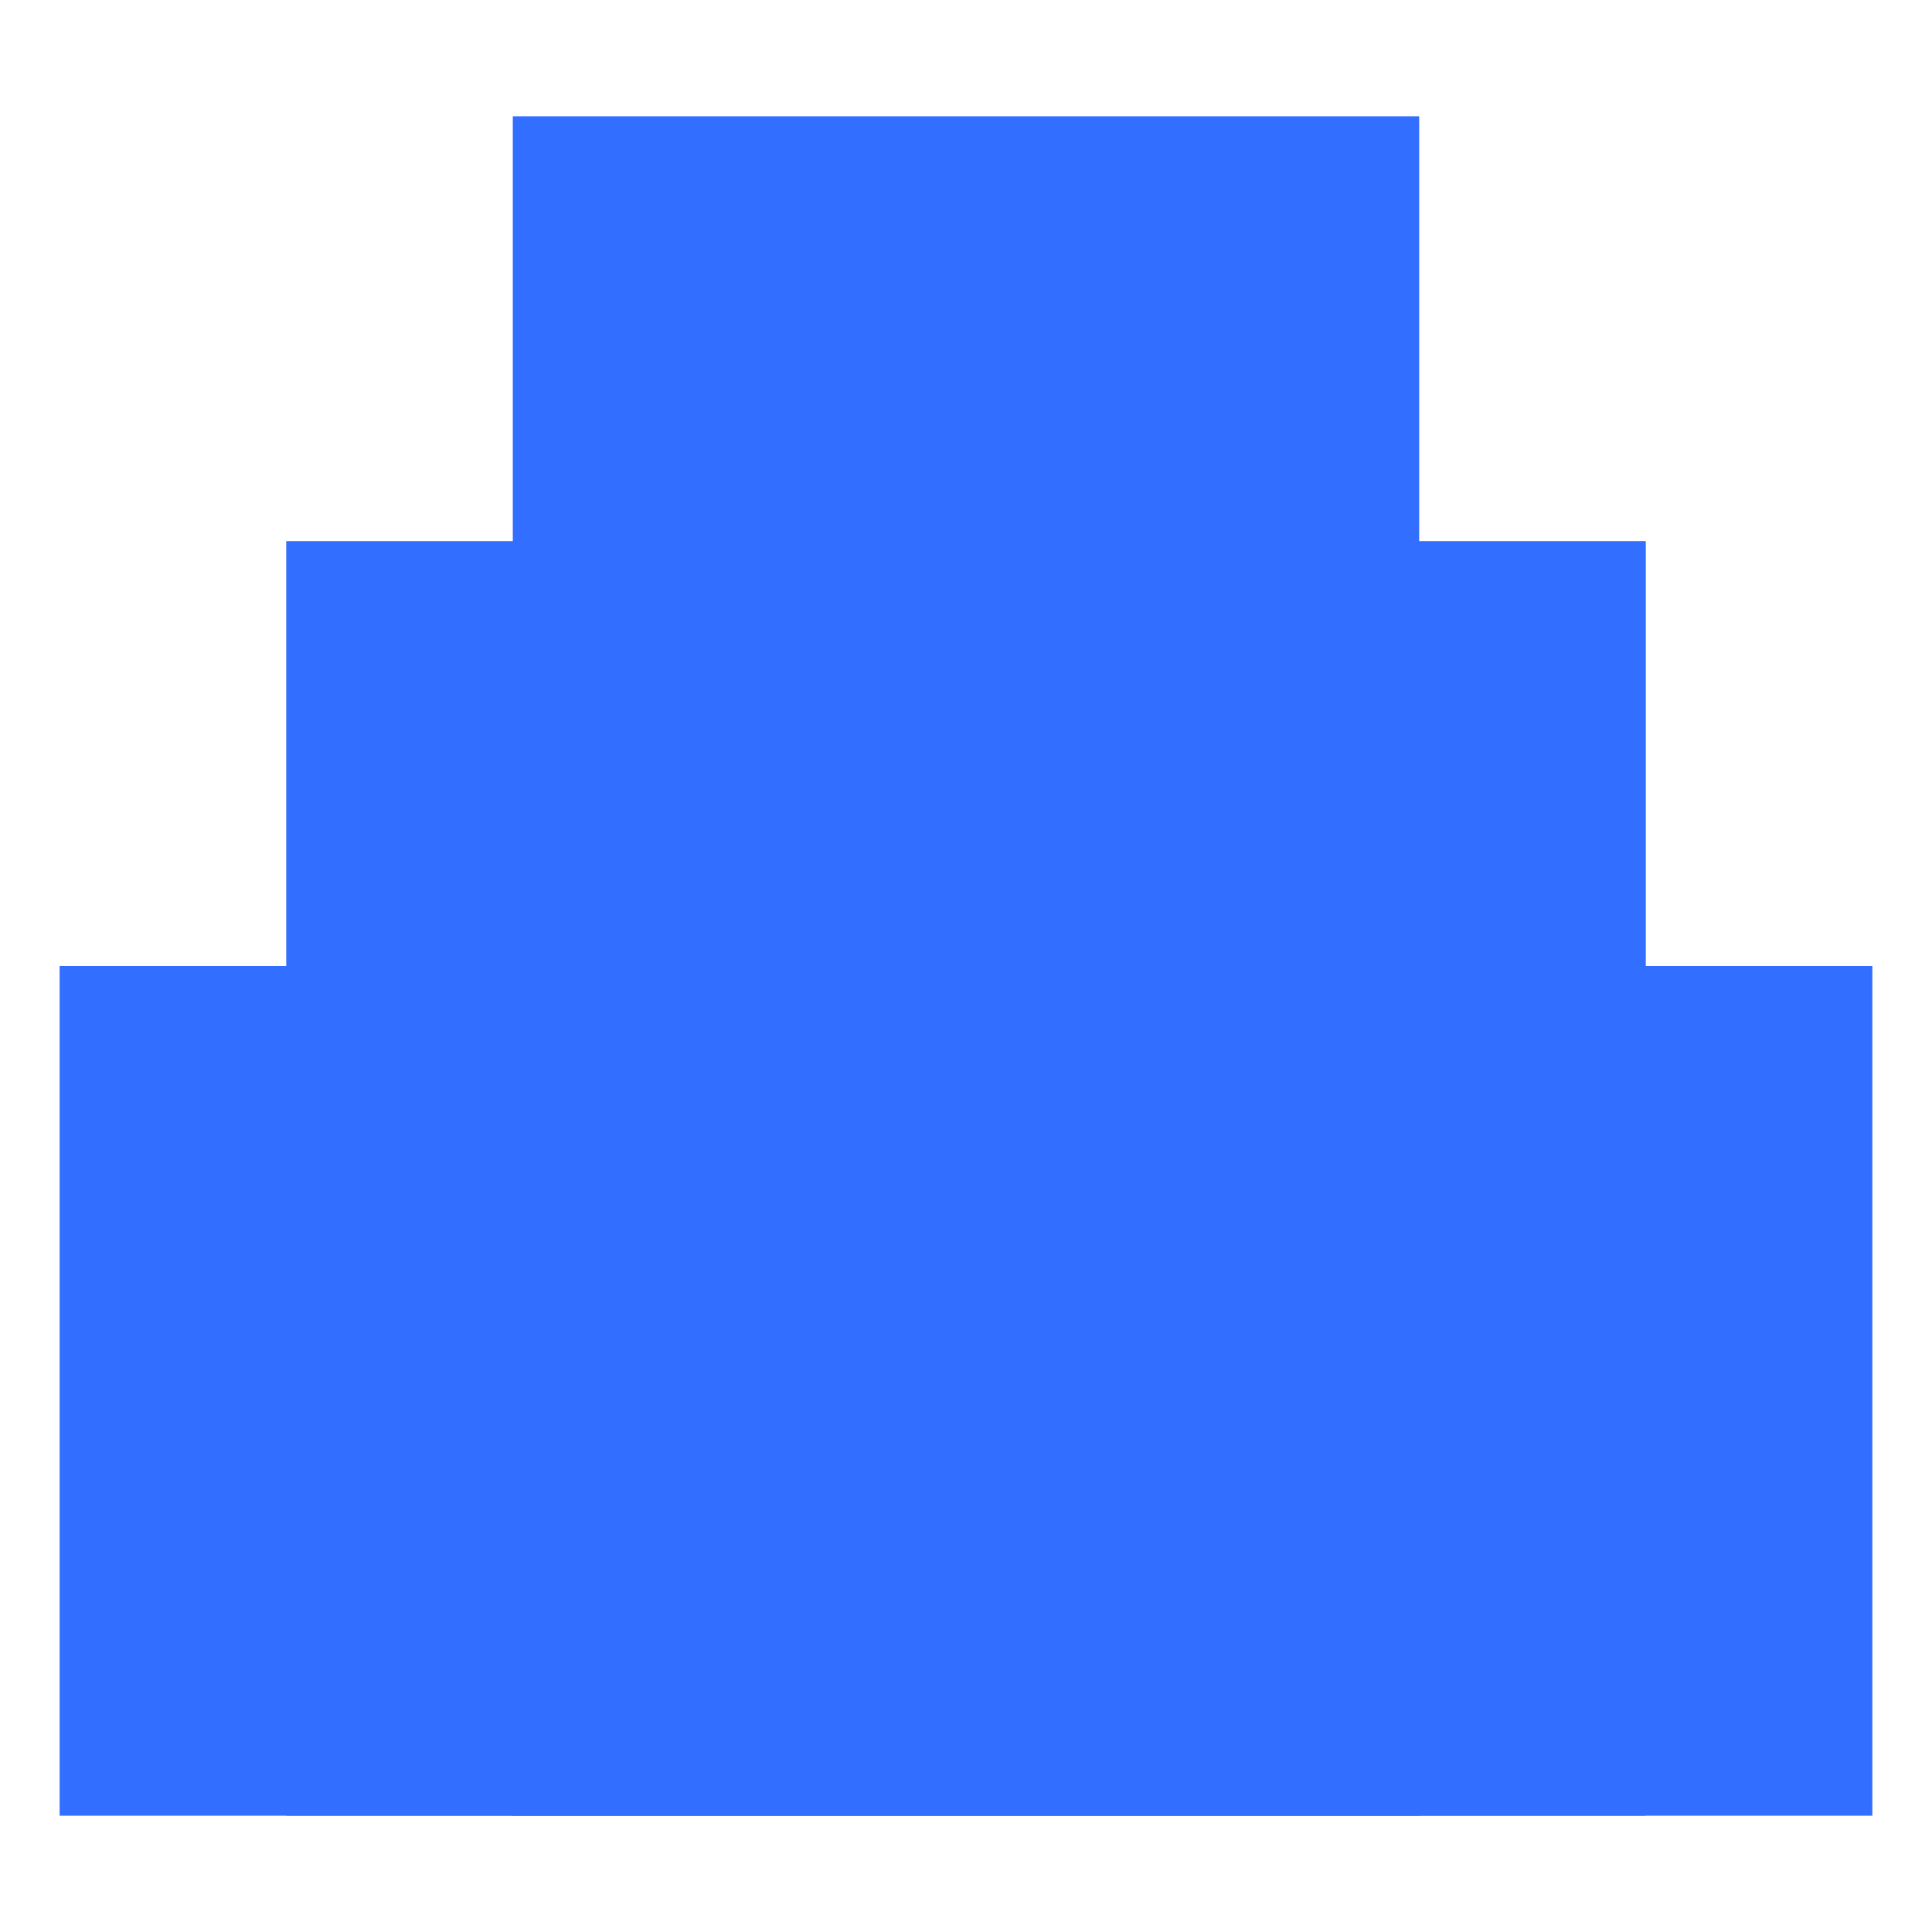
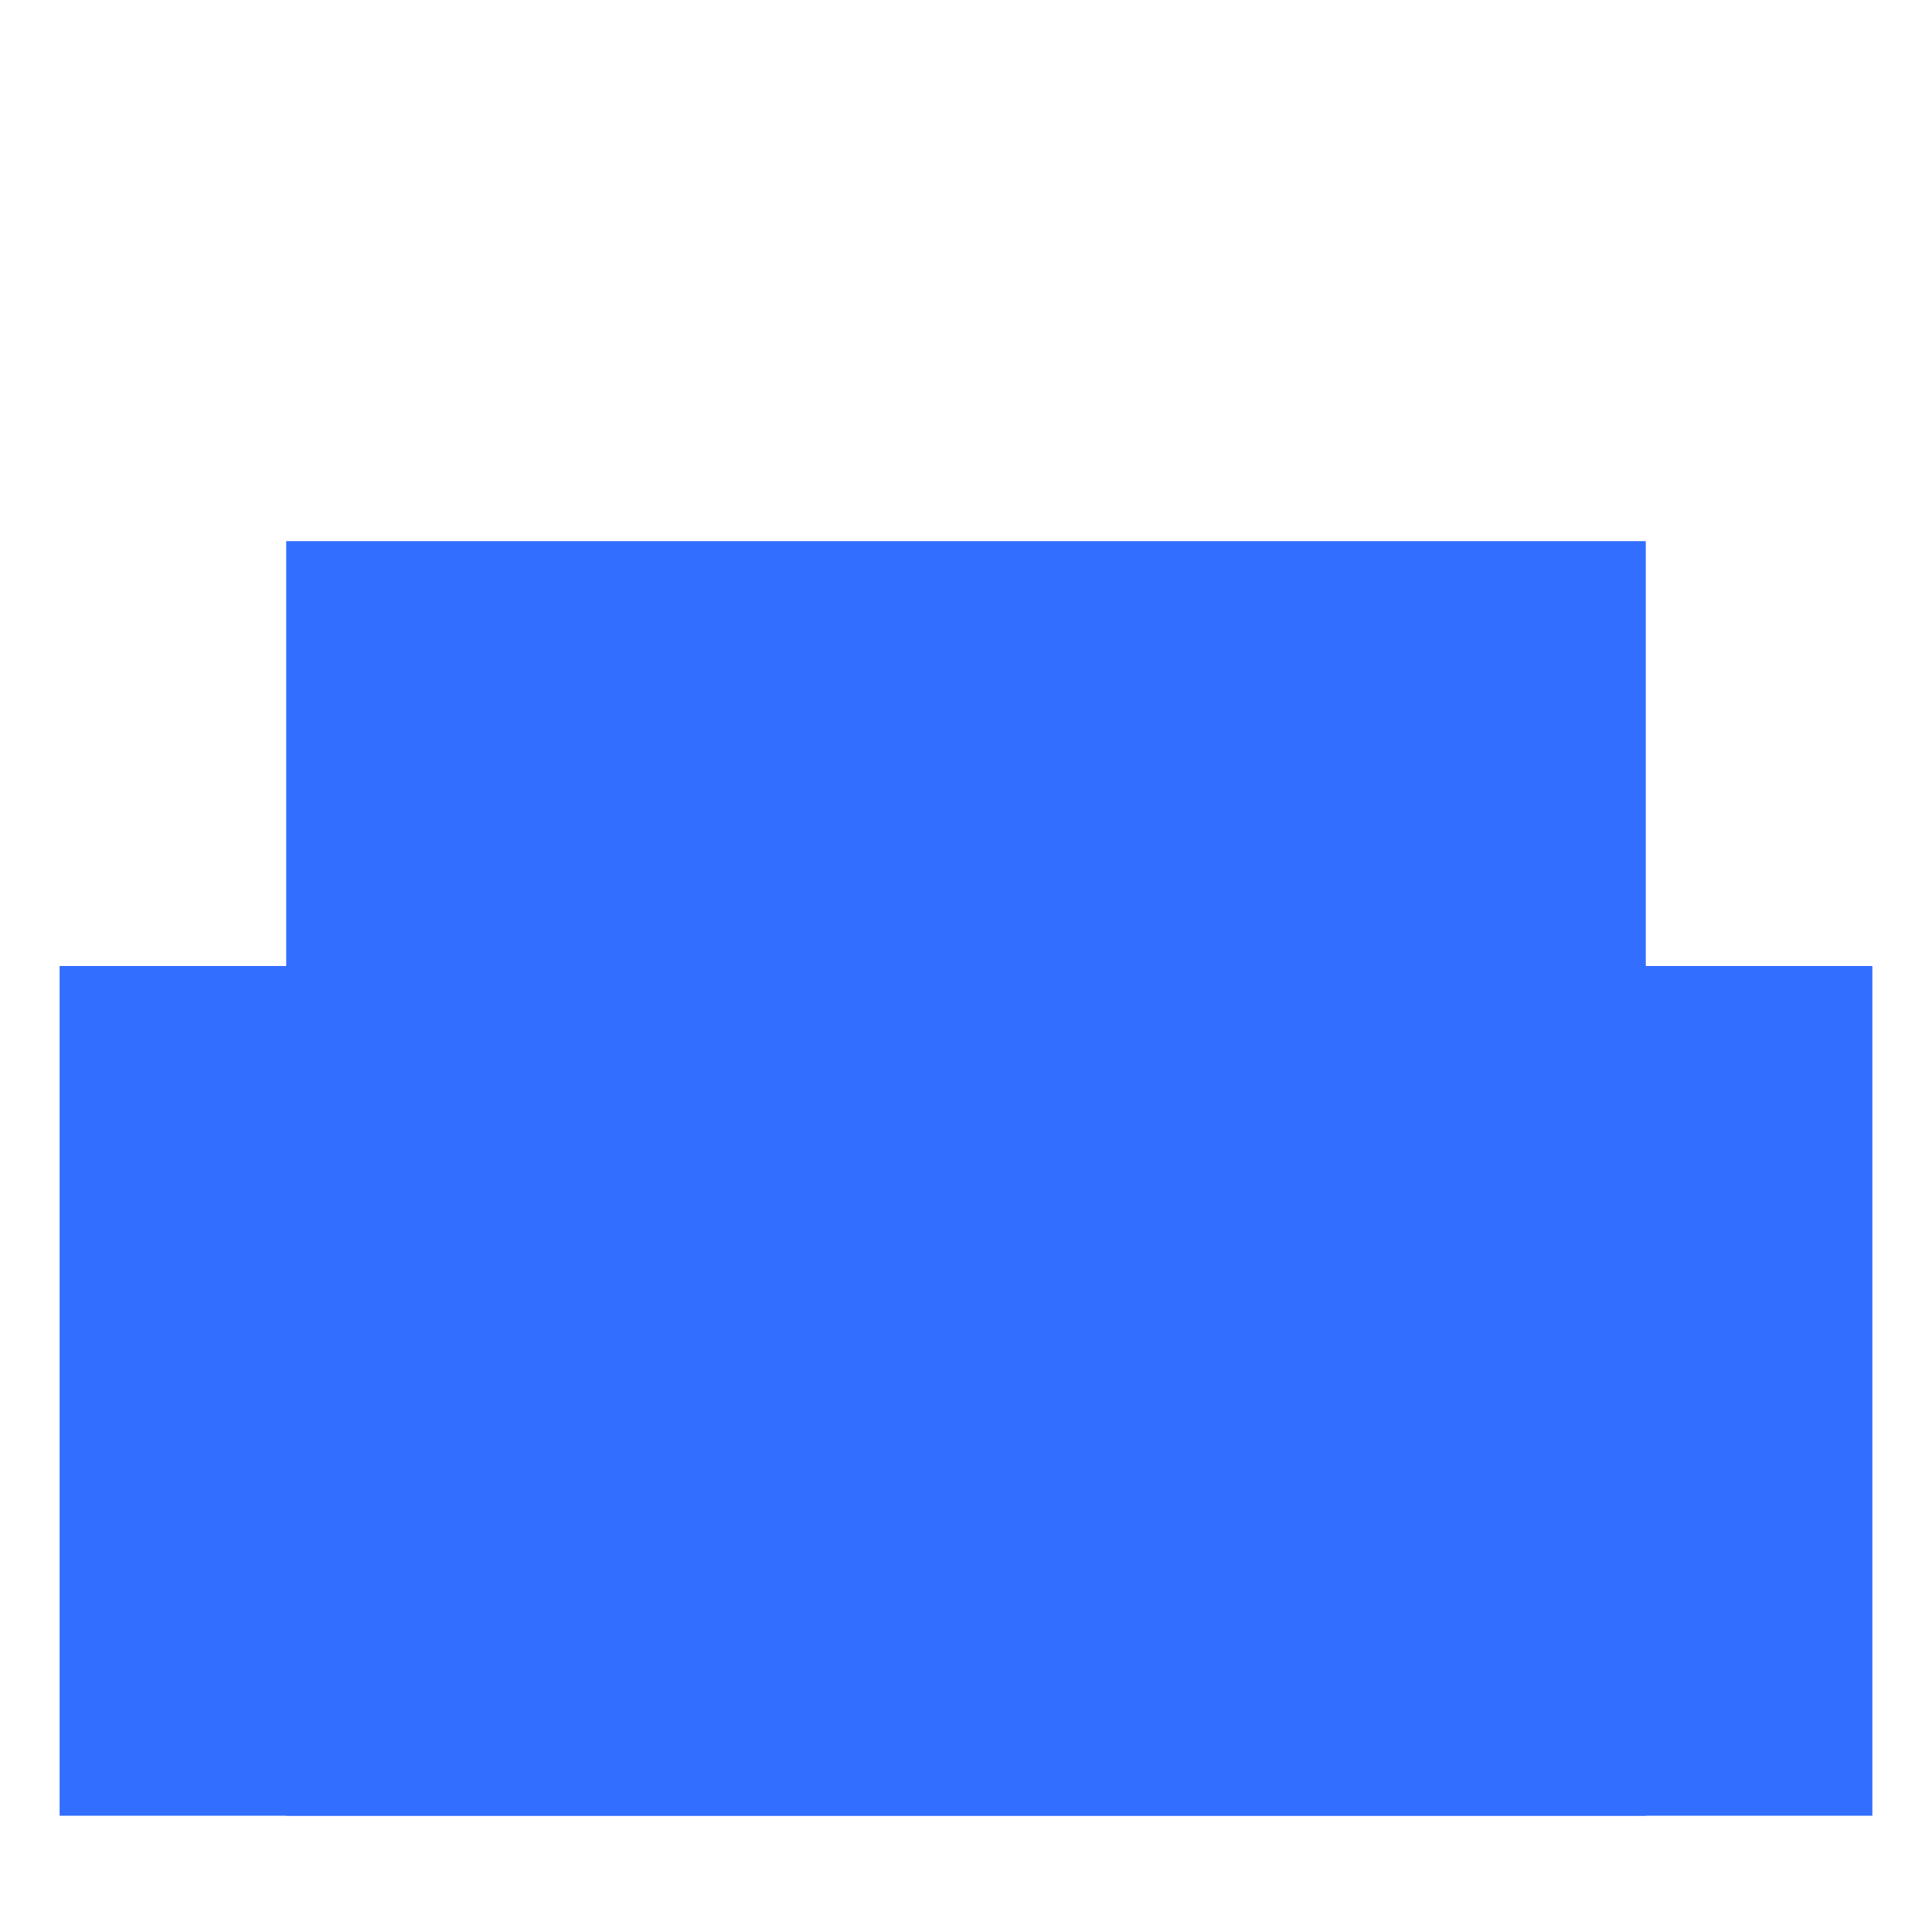
<svg xmlns="http://www.w3.org/2000/svg" id="Laag_1" data-name="Laag 1" viewBox="0 0 1080 1080">
  <defs>
    <style>
      .cls-1 {
        fill: #326eff;
      }
    </style>
  </defs>
  <rect class="cls-1" x="33.33" y="540" width="1013.33" height="475" />
-   <rect class="cls-1" x="65" y="286.67" width="950" height="506.67" transform="translate(1080 0) rotate(90)" />
  <rect class="cls-1" x="183.75" y="278.75" width="712.5" height="760" transform="translate(1198.75 118.75) rotate(90)" />
</svg>